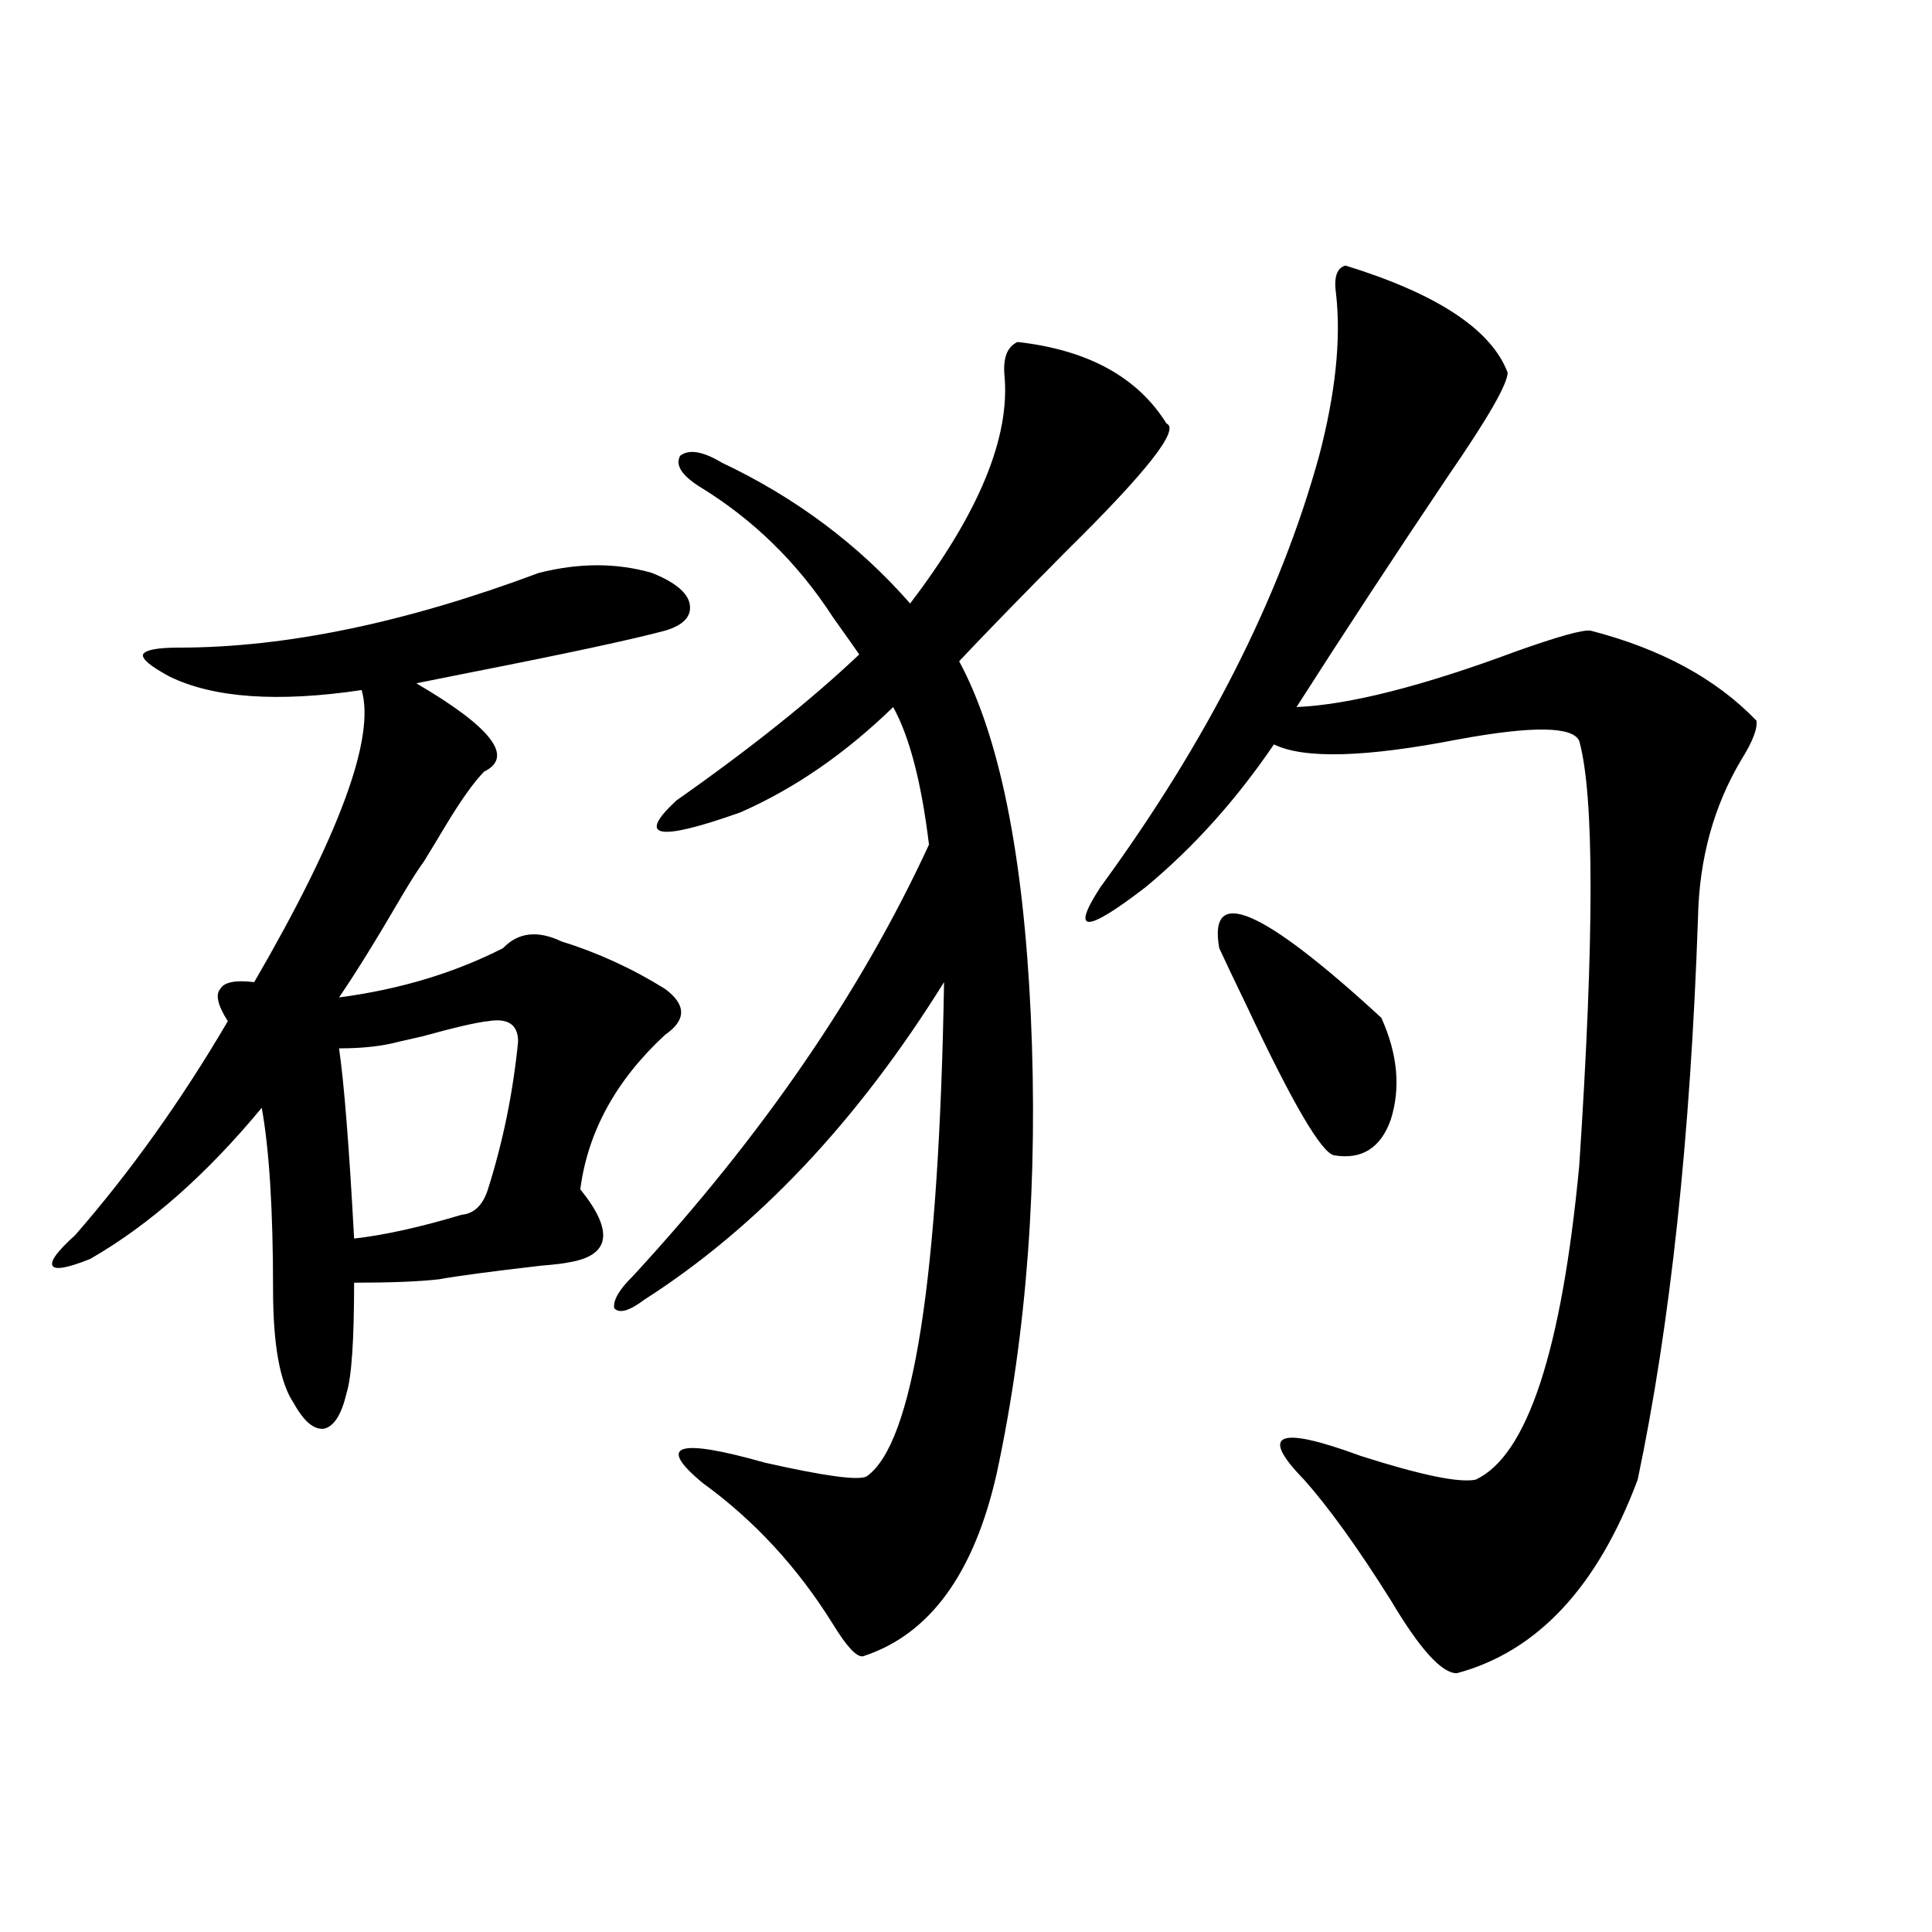
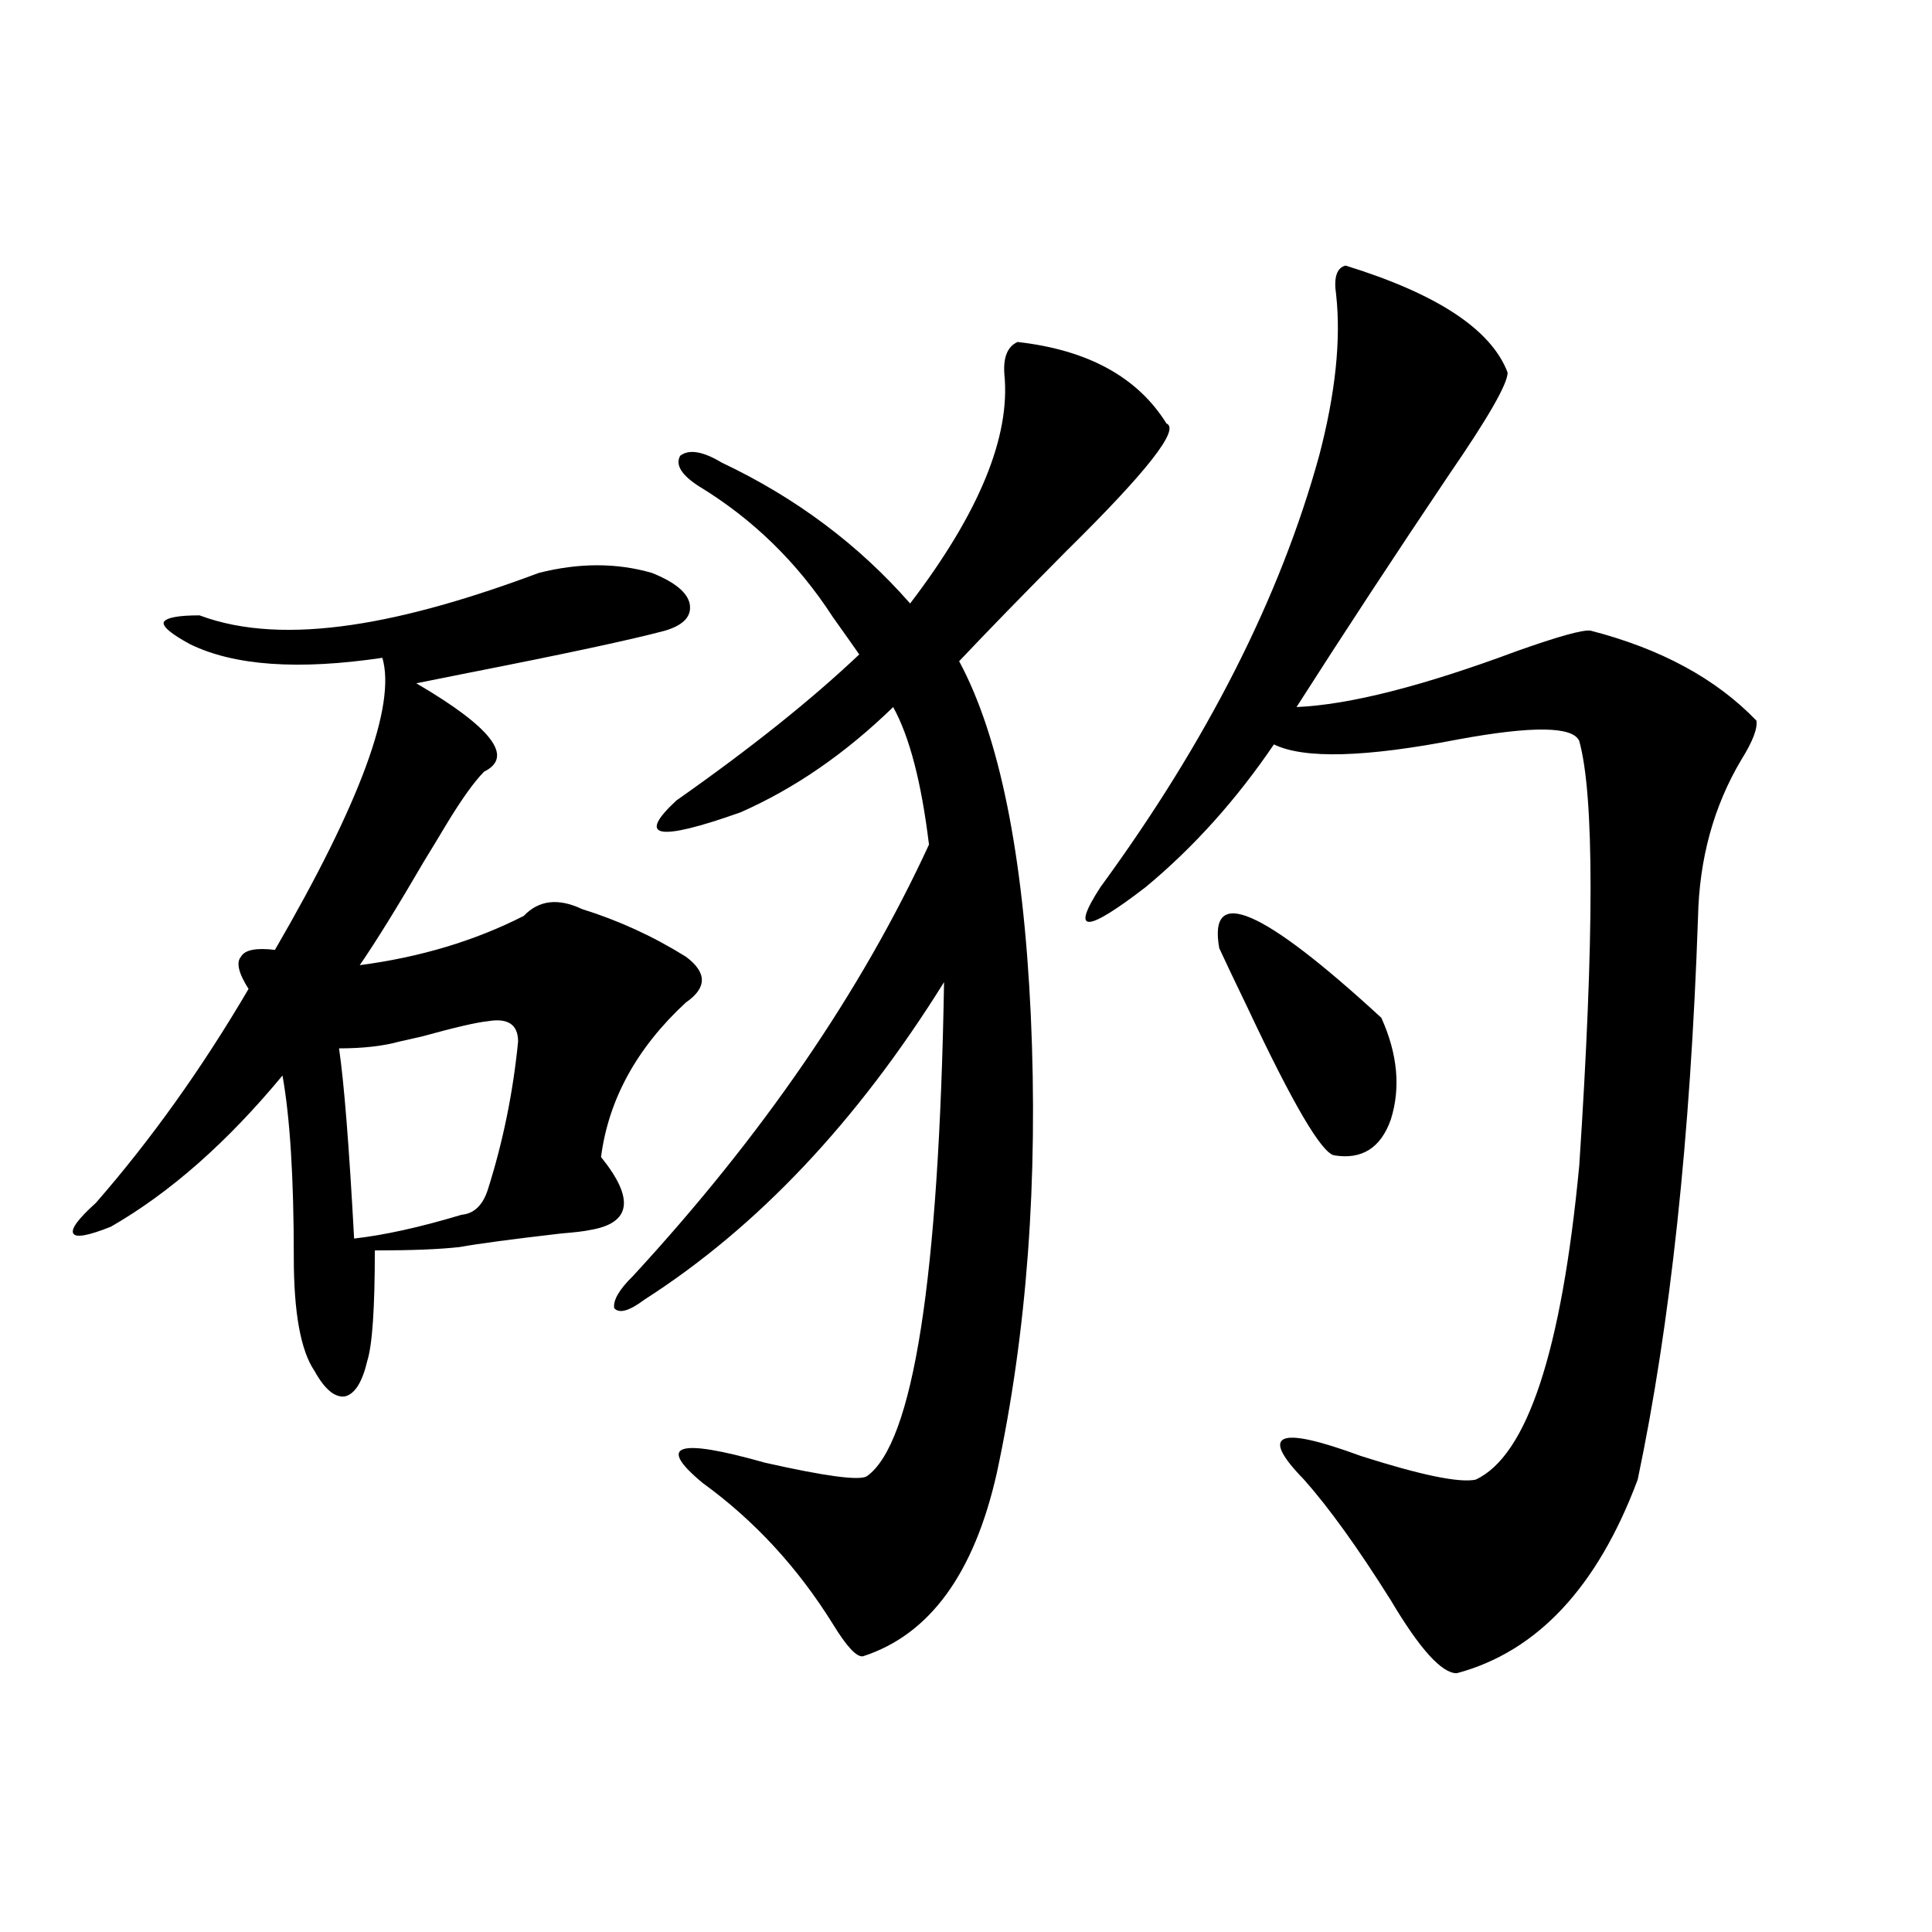
<svg xmlns="http://www.w3.org/2000/svg" version="1.1" id="图层_1" x="0px" y="0px" width="1000px" height="1000px" viewBox="0 0 1000 1000" enable-background="new 0 0 1000 1000" xml:space="preserve">
-   <path d="M278.896,296.539c20.808-5.273,40.319-5.273,58.535,0c11.707,4.696,18.201,9.97,19.512,15.82  c1.296,6.454-2.927,11.138-12.683,14.063c-17.561,4.696-51.706,12.017-102.437,21.973c-11.707,2.349-20.487,4.106-26.341,5.273  c39.023,22.852,50.73,38.095,35.121,45.703c-5.213,5.273-11.707,14.364-19.512,27.246c-4.558,7.622-8.46,14.063-11.707,19.336  c-2.606,3.516-6.188,9.091-10.731,16.699c-13.658,23.442-24.725,41.309-33.17,53.613c31.219-4.093,59.511-12.593,84.876-25.488  c7.805-8.198,17.881-9.366,30.243-3.516c18.856,5.864,36.737,14.063,53.657,24.609c11.052,8.212,11.052,16.122,0,23.73  c-25.365,23.442-39.999,50.098-43.901,79.98c17.561,21.685,15.609,34.277-5.854,37.793c-2.606,0.591-7.484,1.181-14.634,1.758  c-25.365,2.938-42.926,5.273-52.682,7.031c-10.411,1.181-25.045,1.758-43.901,1.758c0,29.883-1.311,48.931-3.902,57.129  c-2.606,11.138-6.509,17.29-11.707,18.457c-5.213,0.591-10.411-3.804-15.609-13.184c-7.164-10.547-10.731-30.171-10.731-58.887  c0-41.007-1.951-72.358-5.854-94.043c-28.627,34.579-58.215,60.645-88.778,78.223c-11.707,4.696-18.216,5.864-19.512,3.516  c-1.311-2.335,2.592-7.608,11.707-15.82c28.612-32.808,54.953-69.722,79.022-110.742c-5.213-8.198-6.509-13.761-3.902-16.699  c1.951-3.516,7.805-4.683,17.561-3.516c44.222-76.163,62.758-126.563,55.608-151.172c-43.581,6.454-76.751,4.106-99.51-7.031  c-9.756-5.273-14.313-9.077-13.658-11.426c1.296-2.335,7.47-3.516,18.536-3.516C147.832,335.211,209.949,322.329,278.896,296.539z   M252.555,528.57c-5.854,0.591-17.24,3.228-34.146,7.91c-5.213,1.181-9.115,2.06-11.707,2.637  c-8.46,2.349-18.871,3.516-31.219,3.516c2.592,17.578,5.198,50.399,7.805,98.438c15.609-1.758,34.146-5.851,55.608-12.305  c6.494-0.577,11.052-4.972,13.658-13.184c7.805-24.609,13.003-50.098,15.609-76.465C268.164,530.328,262.951,526.813,252.555,528.57  z M526.694,177.008c36.417,4.105,62.103,18.168,77.071,42.188c7.149,2.938-10.091,24.911-51.706,65.918  c-22.118,22.274-40.654,41.309-55.608,57.129c20.808,38.672,33.17,99.618,37.072,182.813c3.902,85.556-1.951,164.657-17.561,237.305  c-11.707,52.157-34.801,83.784-69.267,94.922c-3.262,0.577-8.46-4.985-15.609-16.699c-18.216-29.292-40.654-53.613-67.315-72.949  c-24.069-19.913-13.338-23.429,32.194-10.547c31.219,7.031,48.779,9.38,52.682,7.031c24.055-16.987,37.393-102.241,39.999-255.762  c-44.877,72.07-96.583,126.864-155.118,164.355c-7.805,5.864-13.018,7.333-15.609,4.395c-0.655-4.093,2.592-9.668,9.756-16.699  c66.98-72.647,118.046-147.065,153.167-223.242c-3.902-32.218-10.091-55.948-18.536-71.191  c-24.725,24.032-51.065,42.188-79.022,54.492c-42.926,15.243-53.992,13.184-33.17-6.152c38.368-26.944,69.907-52.144,94.632-75.586  c-3.262-4.683-7.805-11.124-13.658-19.336c-18.216-28.125-41.31-50.675-69.267-67.676c-9.115-5.851-12.362-11.124-9.756-15.82  c4.543-3.516,11.707-2.335,21.463,3.516c38.368,18.168,70.883,42.489,97.559,72.949c35.762-46.871,52.026-86.422,48.779-118.652  C519.21,184.918,521.481,179.355,526.694,177.008z M696.446,137.457c47.469,14.652,75.44,33.109,83.9,55.371  c0,5.863-10.091,23.441-30.243,52.734c-27.972,41.61-54.313,81.738-79.022,120.41c27.316-1.167,65.364-10.835,114.144-29.004  c21.463-7.608,34.146-11.124,38.048-10.547c36.417,9.38,65.029,24.911,85.852,46.582c0.641,4.106-1.951,10.849-7.805,20.215  c-14.313,24.032-21.798,51.278-22.438,81.738c-3.902,113.681-14.313,210.649-31.219,290.918  c-20.822,55.673-52.041,89.058-93.656,100.195c-7.805,0-19.191-12.606-34.146-37.793c-16.92-26.944-31.874-47.749-44.877-62.402  c-23.414-24.019-13.658-28.125,29.268-12.305c31.219,9.97,51.051,14.063,59.511,12.305c26.661-12.305,44.542-66.495,53.657-162.598  c7.805-118.351,7.805-191.602,0-219.727c-3.262-7.608-24.069-7.91-62.438-0.879c-48.139,9.38-79.998,10.259-95.607,2.637  c-19.512,28.716-41.63,53.325-66.34,73.828c-31.219,24.032-39.023,24.032-23.414,0c55.273-75.586,93.001-149.991,113.168-223.242  c8.445-32.218,11.372-60.055,8.78-83.496C690.258,143.609,691.889,138.638,696.446,137.457z M631.082,490.777  c-5.854-32.808,22.104-20.792,83.9,36.035c8.445,18.759,10.076,36.337,4.878,52.734c-5.213,14.653-14.969,20.806-29.268,18.457  c-6.509-1.167-21.463-26.655-44.877-76.465C639.207,508.067,634.329,497.809,631.082,490.777z" />
+   <path d="M278.896,296.539c20.808-5.273,40.319-5.273,58.535,0c11.707,4.696,18.201,9.97,19.512,15.82  c1.296,6.454-2.927,11.138-12.683,14.063c-17.561,4.696-51.706,12.017-102.437,21.973c-11.707,2.349-20.487,4.106-26.341,5.273  c39.023,22.852,50.73,38.095,35.121,45.703c-5.213,5.273-11.707,14.364-19.512,27.246c-4.558,7.622-8.46,14.063-11.707,19.336  c-13.658,23.442-24.725,41.309-33.17,53.613c31.219-4.093,59.511-12.593,84.876-25.488  c7.805-8.198,17.881-9.366,30.243-3.516c18.856,5.864,36.737,14.063,53.657,24.609c11.052,8.212,11.052,16.122,0,23.73  c-25.365,23.442-39.999,50.098-43.901,79.98c17.561,21.685,15.609,34.277-5.854,37.793c-2.606,0.591-7.484,1.181-14.634,1.758  c-25.365,2.938-42.926,5.273-52.682,7.031c-10.411,1.181-25.045,1.758-43.901,1.758c0,29.883-1.311,48.931-3.902,57.129  c-2.606,11.138-6.509,17.29-11.707,18.457c-5.213,0.591-10.411-3.804-15.609-13.184c-7.164-10.547-10.731-30.171-10.731-58.887  c0-41.007-1.951-72.358-5.854-94.043c-28.627,34.579-58.215,60.645-88.778,78.223c-11.707,4.696-18.216,5.864-19.512,3.516  c-1.311-2.335,2.592-7.608,11.707-15.82c28.612-32.808,54.953-69.722,79.022-110.742c-5.213-8.198-6.509-13.761-3.902-16.699  c1.951-3.516,7.805-4.683,17.561-3.516c44.222-76.163,62.758-126.563,55.608-151.172c-43.581,6.454-76.751,4.106-99.51-7.031  c-9.756-5.273-14.313-9.077-13.658-11.426c1.296-2.335,7.47-3.516,18.536-3.516C147.832,335.211,209.949,322.329,278.896,296.539z   M252.555,528.57c-5.854,0.591-17.24,3.228-34.146,7.91c-5.213,1.181-9.115,2.06-11.707,2.637  c-8.46,2.349-18.871,3.516-31.219,3.516c2.592,17.578,5.198,50.399,7.805,98.438c15.609-1.758,34.146-5.851,55.608-12.305  c6.494-0.577,11.052-4.972,13.658-13.184c7.805-24.609,13.003-50.098,15.609-76.465C268.164,530.328,262.951,526.813,252.555,528.57  z M526.694,177.008c36.417,4.105,62.103,18.168,77.071,42.188c7.149,2.938-10.091,24.911-51.706,65.918  c-22.118,22.274-40.654,41.309-55.608,57.129c20.808,38.672,33.17,99.618,37.072,182.813c3.902,85.556-1.951,164.657-17.561,237.305  c-11.707,52.157-34.801,83.784-69.267,94.922c-3.262,0.577-8.46-4.985-15.609-16.699c-18.216-29.292-40.654-53.613-67.315-72.949  c-24.069-19.913-13.338-23.429,32.194-10.547c31.219,7.031,48.779,9.38,52.682,7.031c24.055-16.987,37.393-102.241,39.999-255.762  c-44.877,72.07-96.583,126.864-155.118,164.355c-7.805,5.864-13.018,7.333-15.609,4.395c-0.655-4.093,2.592-9.668,9.756-16.699  c66.98-72.647,118.046-147.065,153.167-223.242c-3.902-32.218-10.091-55.948-18.536-71.191  c-24.725,24.032-51.065,42.188-79.022,54.492c-42.926,15.243-53.992,13.184-33.17-6.152c38.368-26.944,69.907-52.144,94.632-75.586  c-3.262-4.683-7.805-11.124-13.658-19.336c-18.216-28.125-41.31-50.675-69.267-67.676c-9.115-5.851-12.362-11.124-9.756-15.82  c4.543-3.516,11.707-2.335,21.463,3.516c38.368,18.168,70.883,42.489,97.559,72.949c35.762-46.871,52.026-86.422,48.779-118.652  C519.21,184.918,521.481,179.355,526.694,177.008z M696.446,137.457c47.469,14.652,75.44,33.109,83.9,55.371  c0,5.863-10.091,23.441-30.243,52.734c-27.972,41.61-54.313,81.738-79.022,120.41c27.316-1.167,65.364-10.835,114.144-29.004  c21.463-7.608,34.146-11.124,38.048-10.547c36.417,9.38,65.029,24.911,85.852,46.582c0.641,4.106-1.951,10.849-7.805,20.215  c-14.313,24.032-21.798,51.278-22.438,81.738c-3.902,113.681-14.313,210.649-31.219,290.918  c-20.822,55.673-52.041,89.058-93.656,100.195c-7.805,0-19.191-12.606-34.146-37.793c-16.92-26.944-31.874-47.749-44.877-62.402  c-23.414-24.019-13.658-28.125,29.268-12.305c31.219,9.97,51.051,14.063,59.511,12.305c26.661-12.305,44.542-66.495,53.657-162.598  c7.805-118.351,7.805-191.602,0-219.727c-3.262-7.608-24.069-7.91-62.438-0.879c-48.139,9.38-79.998,10.259-95.607,2.637  c-19.512,28.716-41.63,53.325-66.34,73.828c-31.219,24.032-39.023,24.032-23.414,0c55.273-75.586,93.001-149.991,113.168-223.242  c8.445-32.218,11.372-60.055,8.78-83.496C690.258,143.609,691.889,138.638,696.446,137.457z M631.082,490.777  c-5.854-32.808,22.104-20.792,83.9,36.035c8.445,18.759,10.076,36.337,4.878,52.734c-5.213,14.653-14.969,20.806-29.268,18.457  c-6.509-1.167-21.463-26.655-44.877-76.465C639.207,508.067,634.329,497.809,631.082,490.777z" />
</svg>